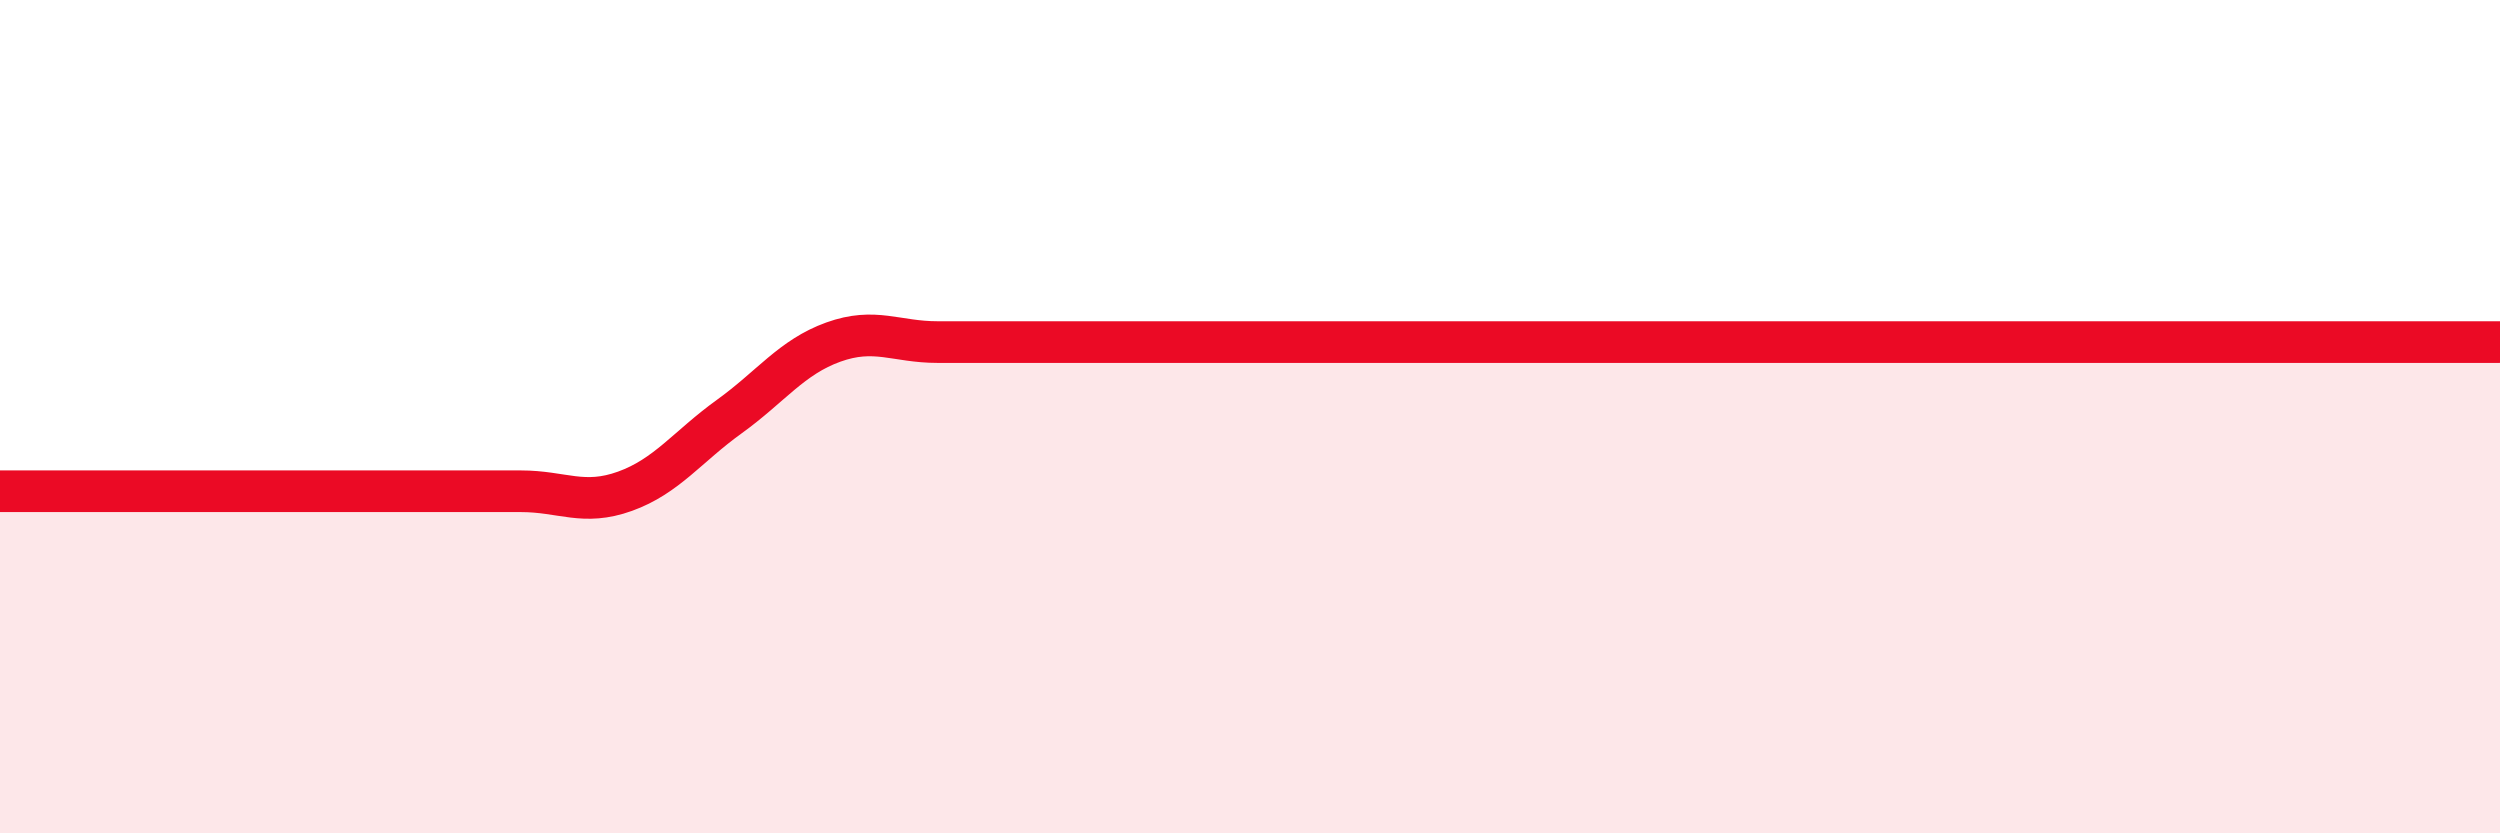
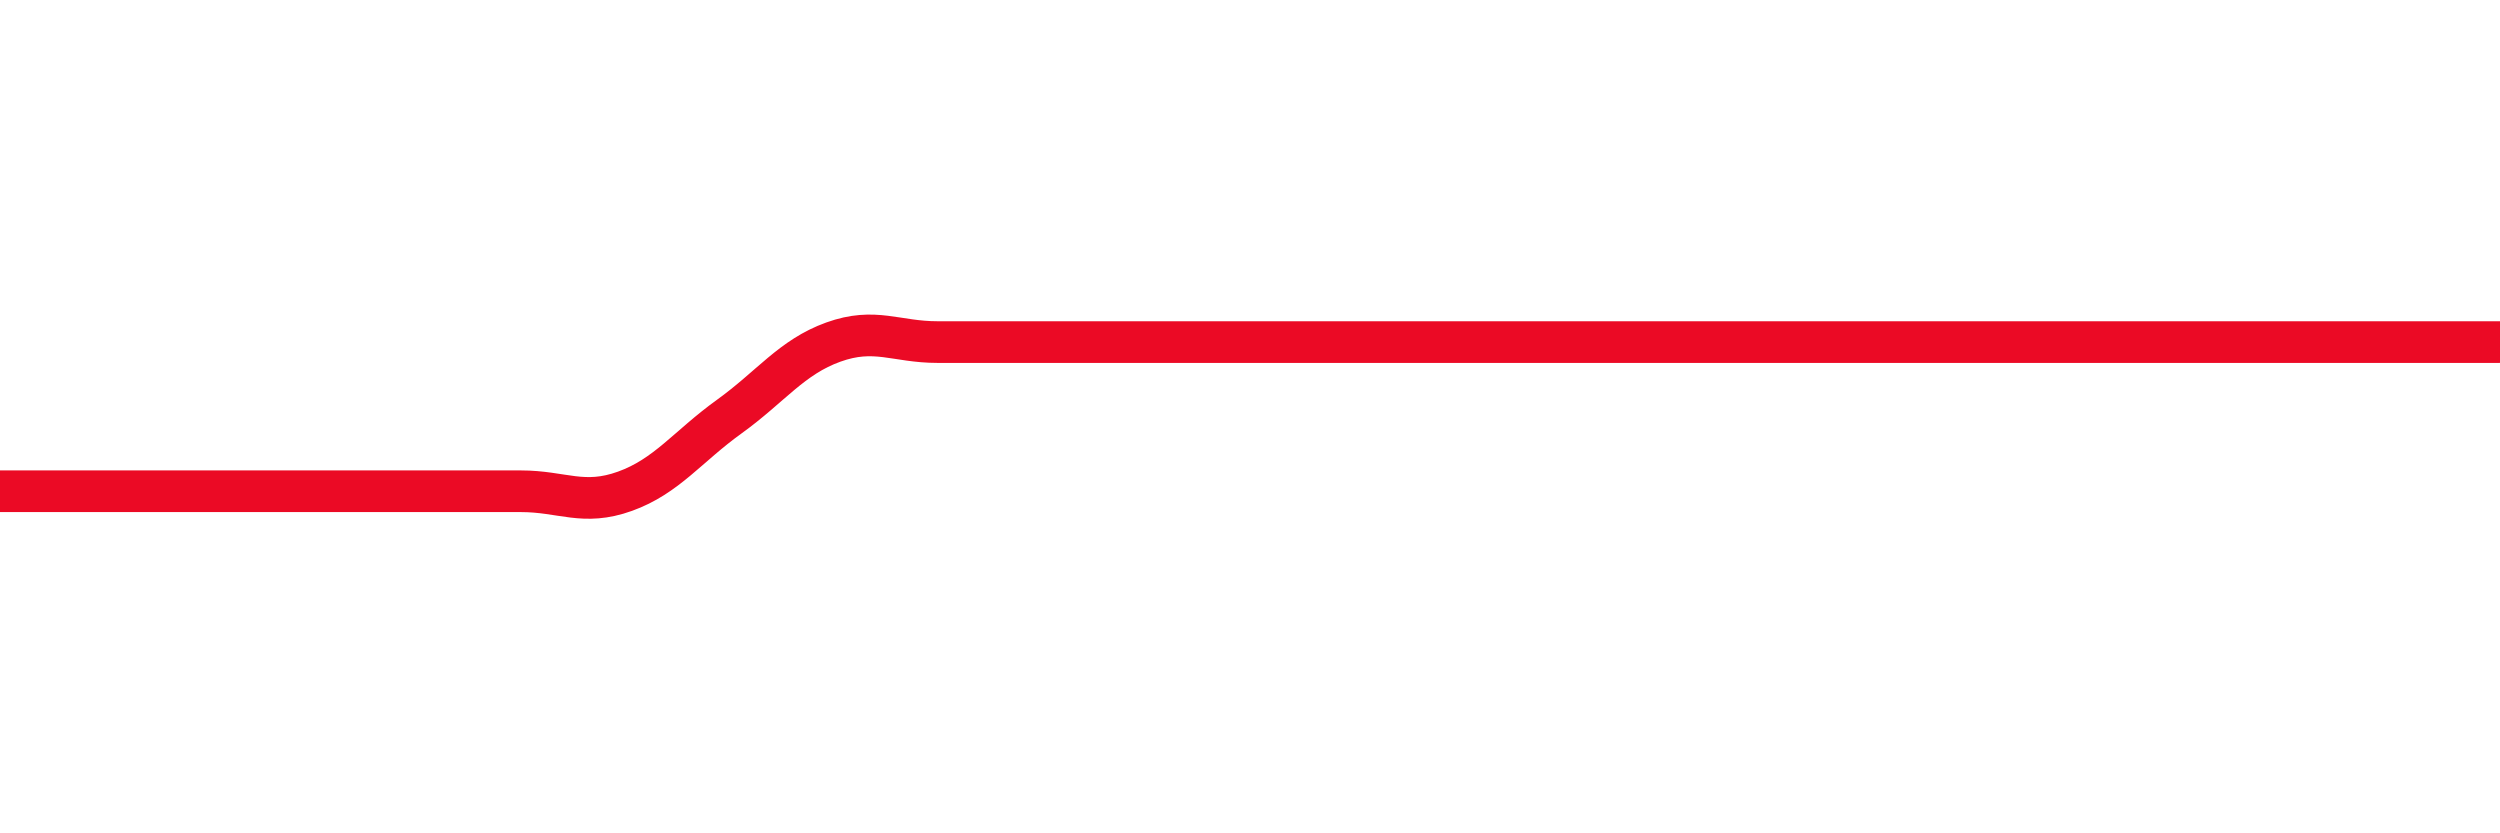
<svg xmlns="http://www.w3.org/2000/svg" width="60" height="20" viewBox="0 0 60 20">
-   <path d="M 0,11.79 C 0.5,11.79 1.5,11.79 2.5,11.79 C 3.5,11.79 4,11.79 5,11.79 C 6,11.79 6.5,11.79 7.5,11.79 C 8.5,11.79 9,11.79 10,11.79 C 11,11.79 11.5,11.79 12.5,11.79 C 13.5,11.79 14,12.15 15,11.79 C 16,11.43 16.5,10.72 17.5,10 C 18.5,9.28 19,8.57 20,8.21 C 21,7.85 21.5,8.21 22.5,8.21 C 23.5,8.21 24,8.21 25,8.21 C 26,8.21 26.5,8.21 27.5,8.21 C 28.5,8.21 29,8.21 30,8.21 C 31,8.21 31.5,8.21 32.5,8.21 C 33.5,8.21 34,8.21 35,8.21 C 36,8.21 36.5,8.21 37.5,8.21 C 38.5,8.21 39,8.21 40,8.21 C 41,8.21 41.5,8.21 42.5,8.21 C 43.5,8.21 44,8.21 45,8.21 C 46,8.21 46.5,8.21 47.5,8.21 C 48.5,8.21 49,8.21 50,8.21 C 51,8.21 51.5,8.21 52.5,8.21 C 53.5,8.21 53.5,8.21 55,8.21 C 56.5,8.21 59,8.21 60,8.21L60 20L0 20Z" fill="#EB0A25" opacity="0.1" stroke-linecap="round" stroke-linejoin="round" />
  <path d="M 0,11.79 C 0.5,11.79 1.5,11.79 2.5,11.79 C 3.5,11.79 4,11.79 5,11.79 C 6,11.79 6.5,11.79 7.5,11.79 C 8.5,11.79 9,11.79 10,11.79 C 11,11.79 11.5,11.79 12.5,11.79 C 13.5,11.79 14,12.15 15,11.79 C 16,11.43 16.5,10.72 17.5,10 C 18.5,9.28 19,8.57 20,8.21 C 21,7.85 21.5,8.21 22.5,8.21 C 23.5,8.21 24,8.21 25,8.21 C 26,8.21 26.5,8.21 27.5,8.21 C 28.5,8.21 29,8.21 30,8.21 C 31,8.21 31.5,8.21 32.5,8.21 C 33.5,8.21 34,8.21 35,8.21 C 36,8.21 36.5,8.21 37.5,8.21 C 38.5,8.21 39,8.21 40,8.21 C 41,8.21 41.5,8.21 42.5,8.21 C 43.5,8.21 44,8.21 45,8.21 C 46,8.21 46.5,8.21 47.5,8.21 C 48.5,8.21 49,8.21 50,8.21 C 51,8.21 51.5,8.21 52.5,8.21 C 53.5,8.21 53.5,8.21 55,8.21 C 56.5,8.21 59,8.21 60,8.21" stroke="#EB0A25" stroke-width="1" fill="none" stroke-linecap="round" stroke-linejoin="round" />
</svg>